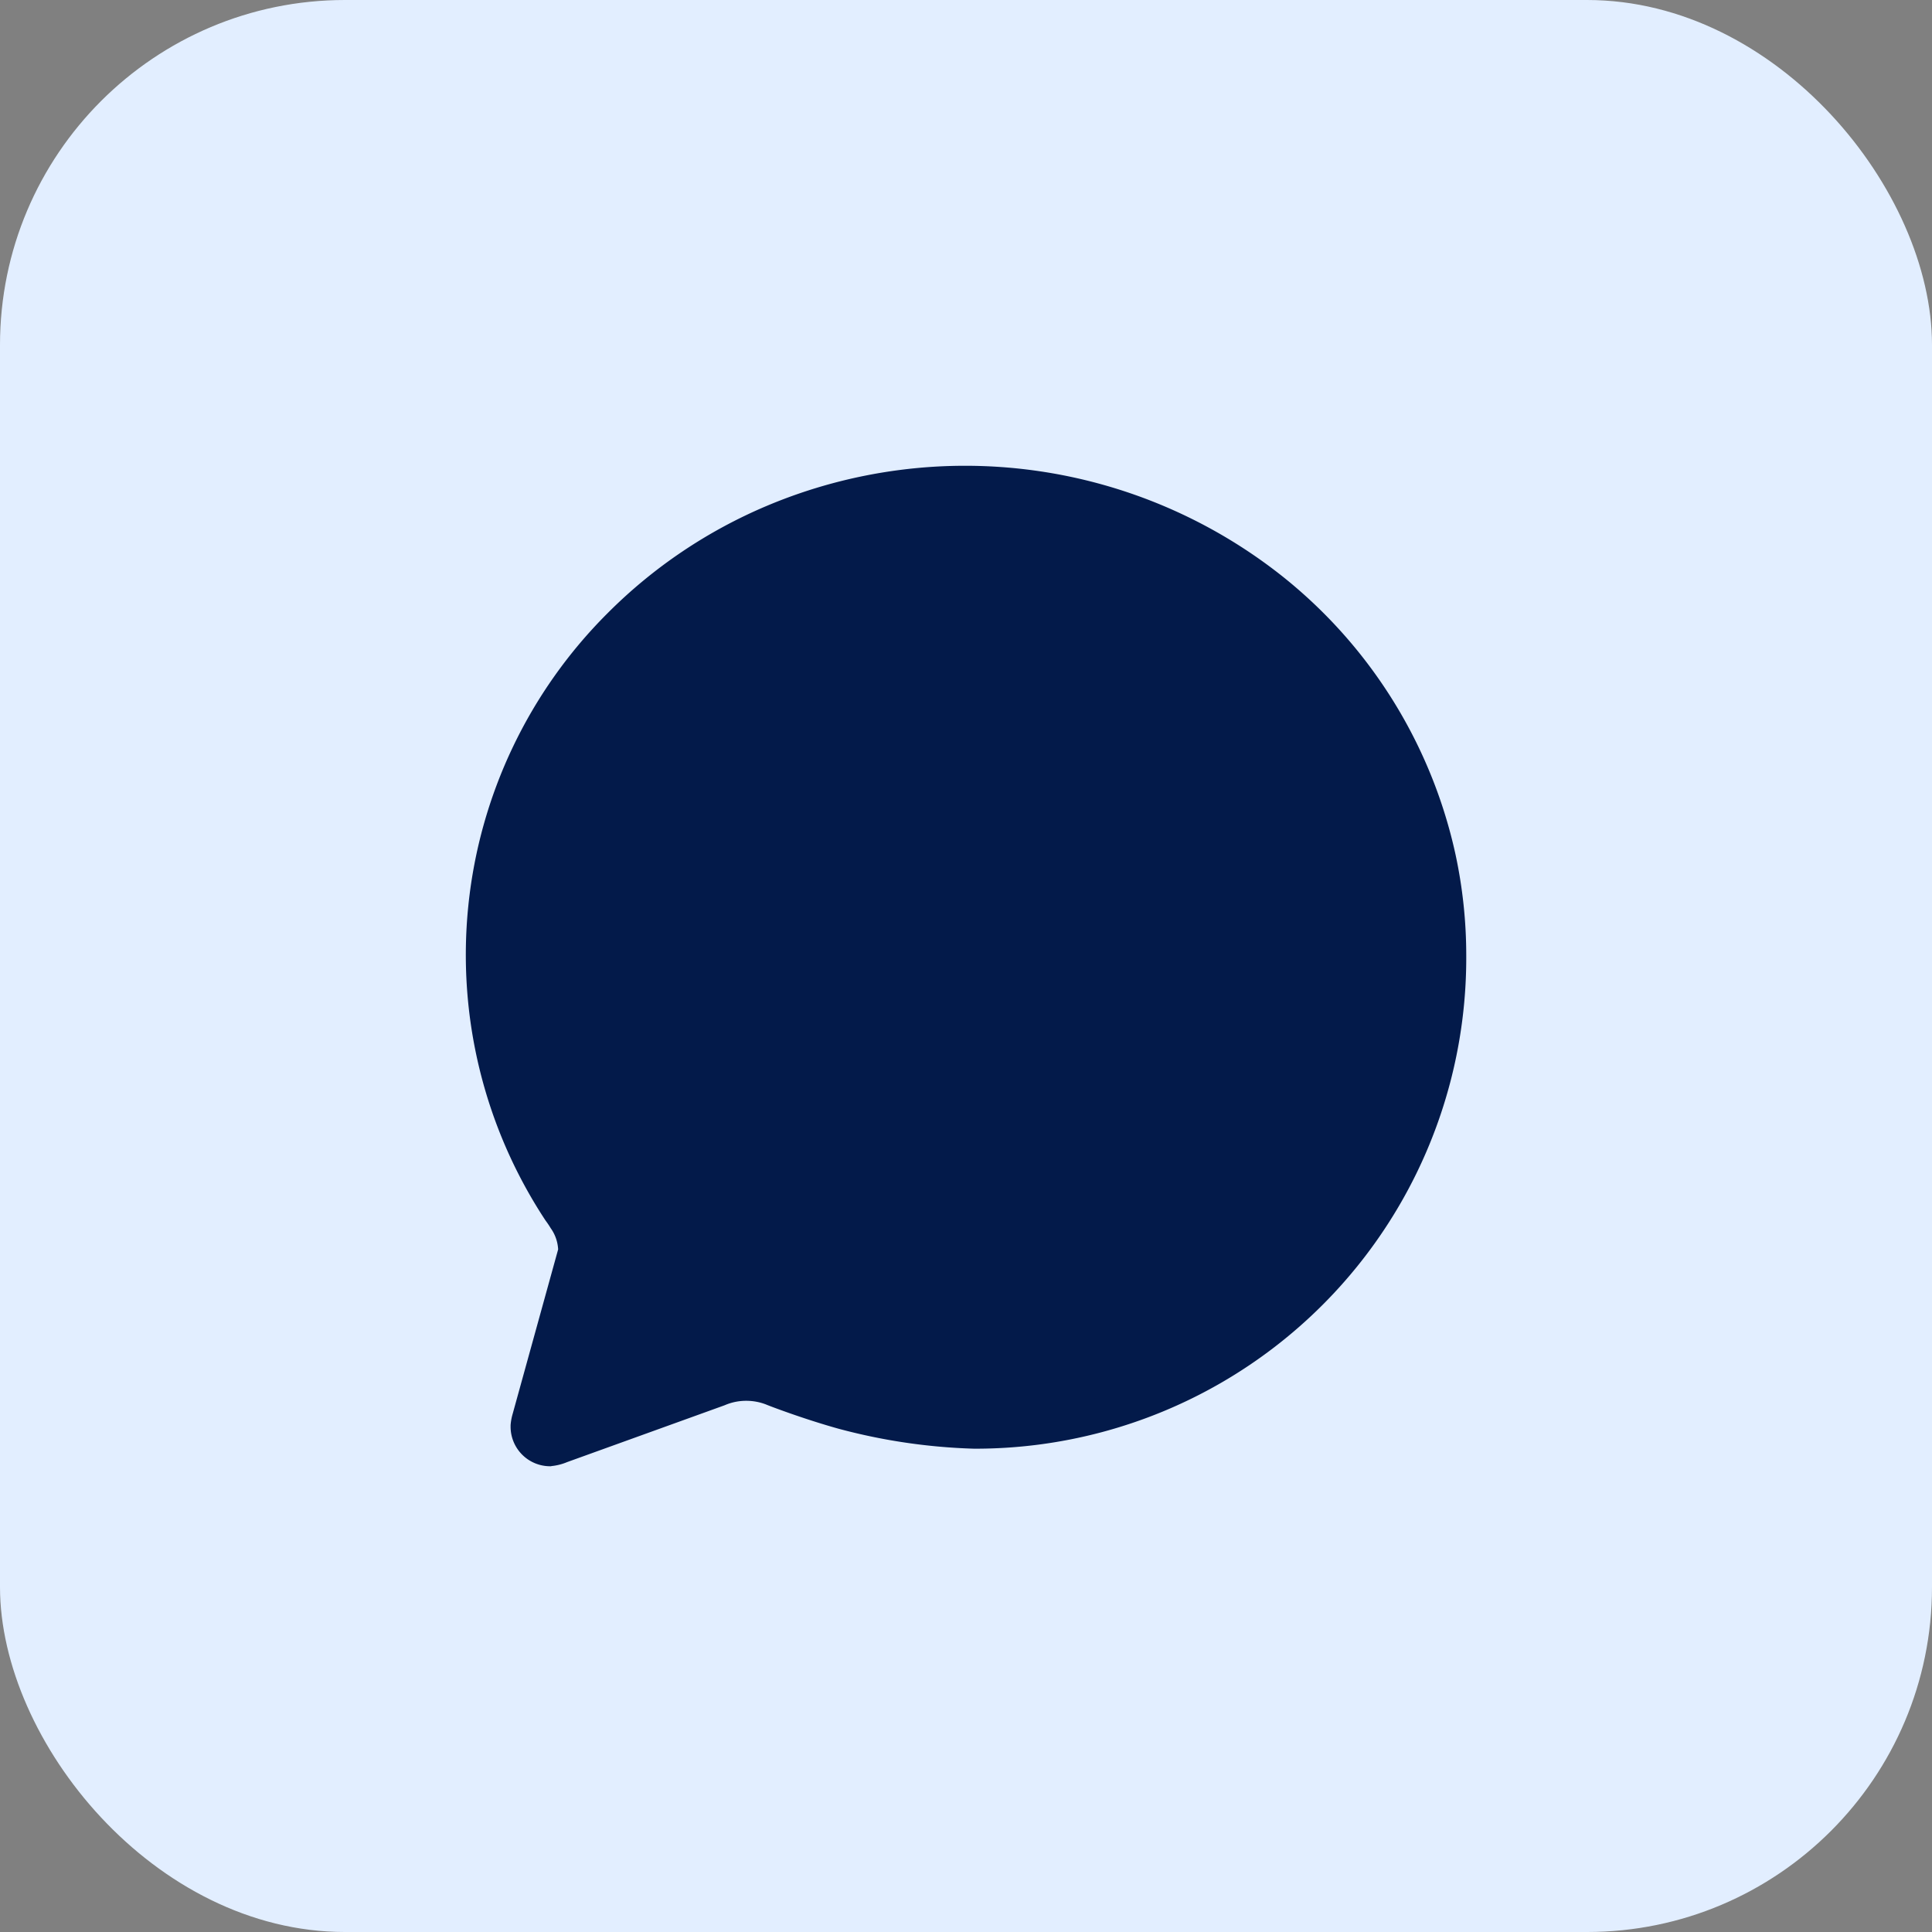
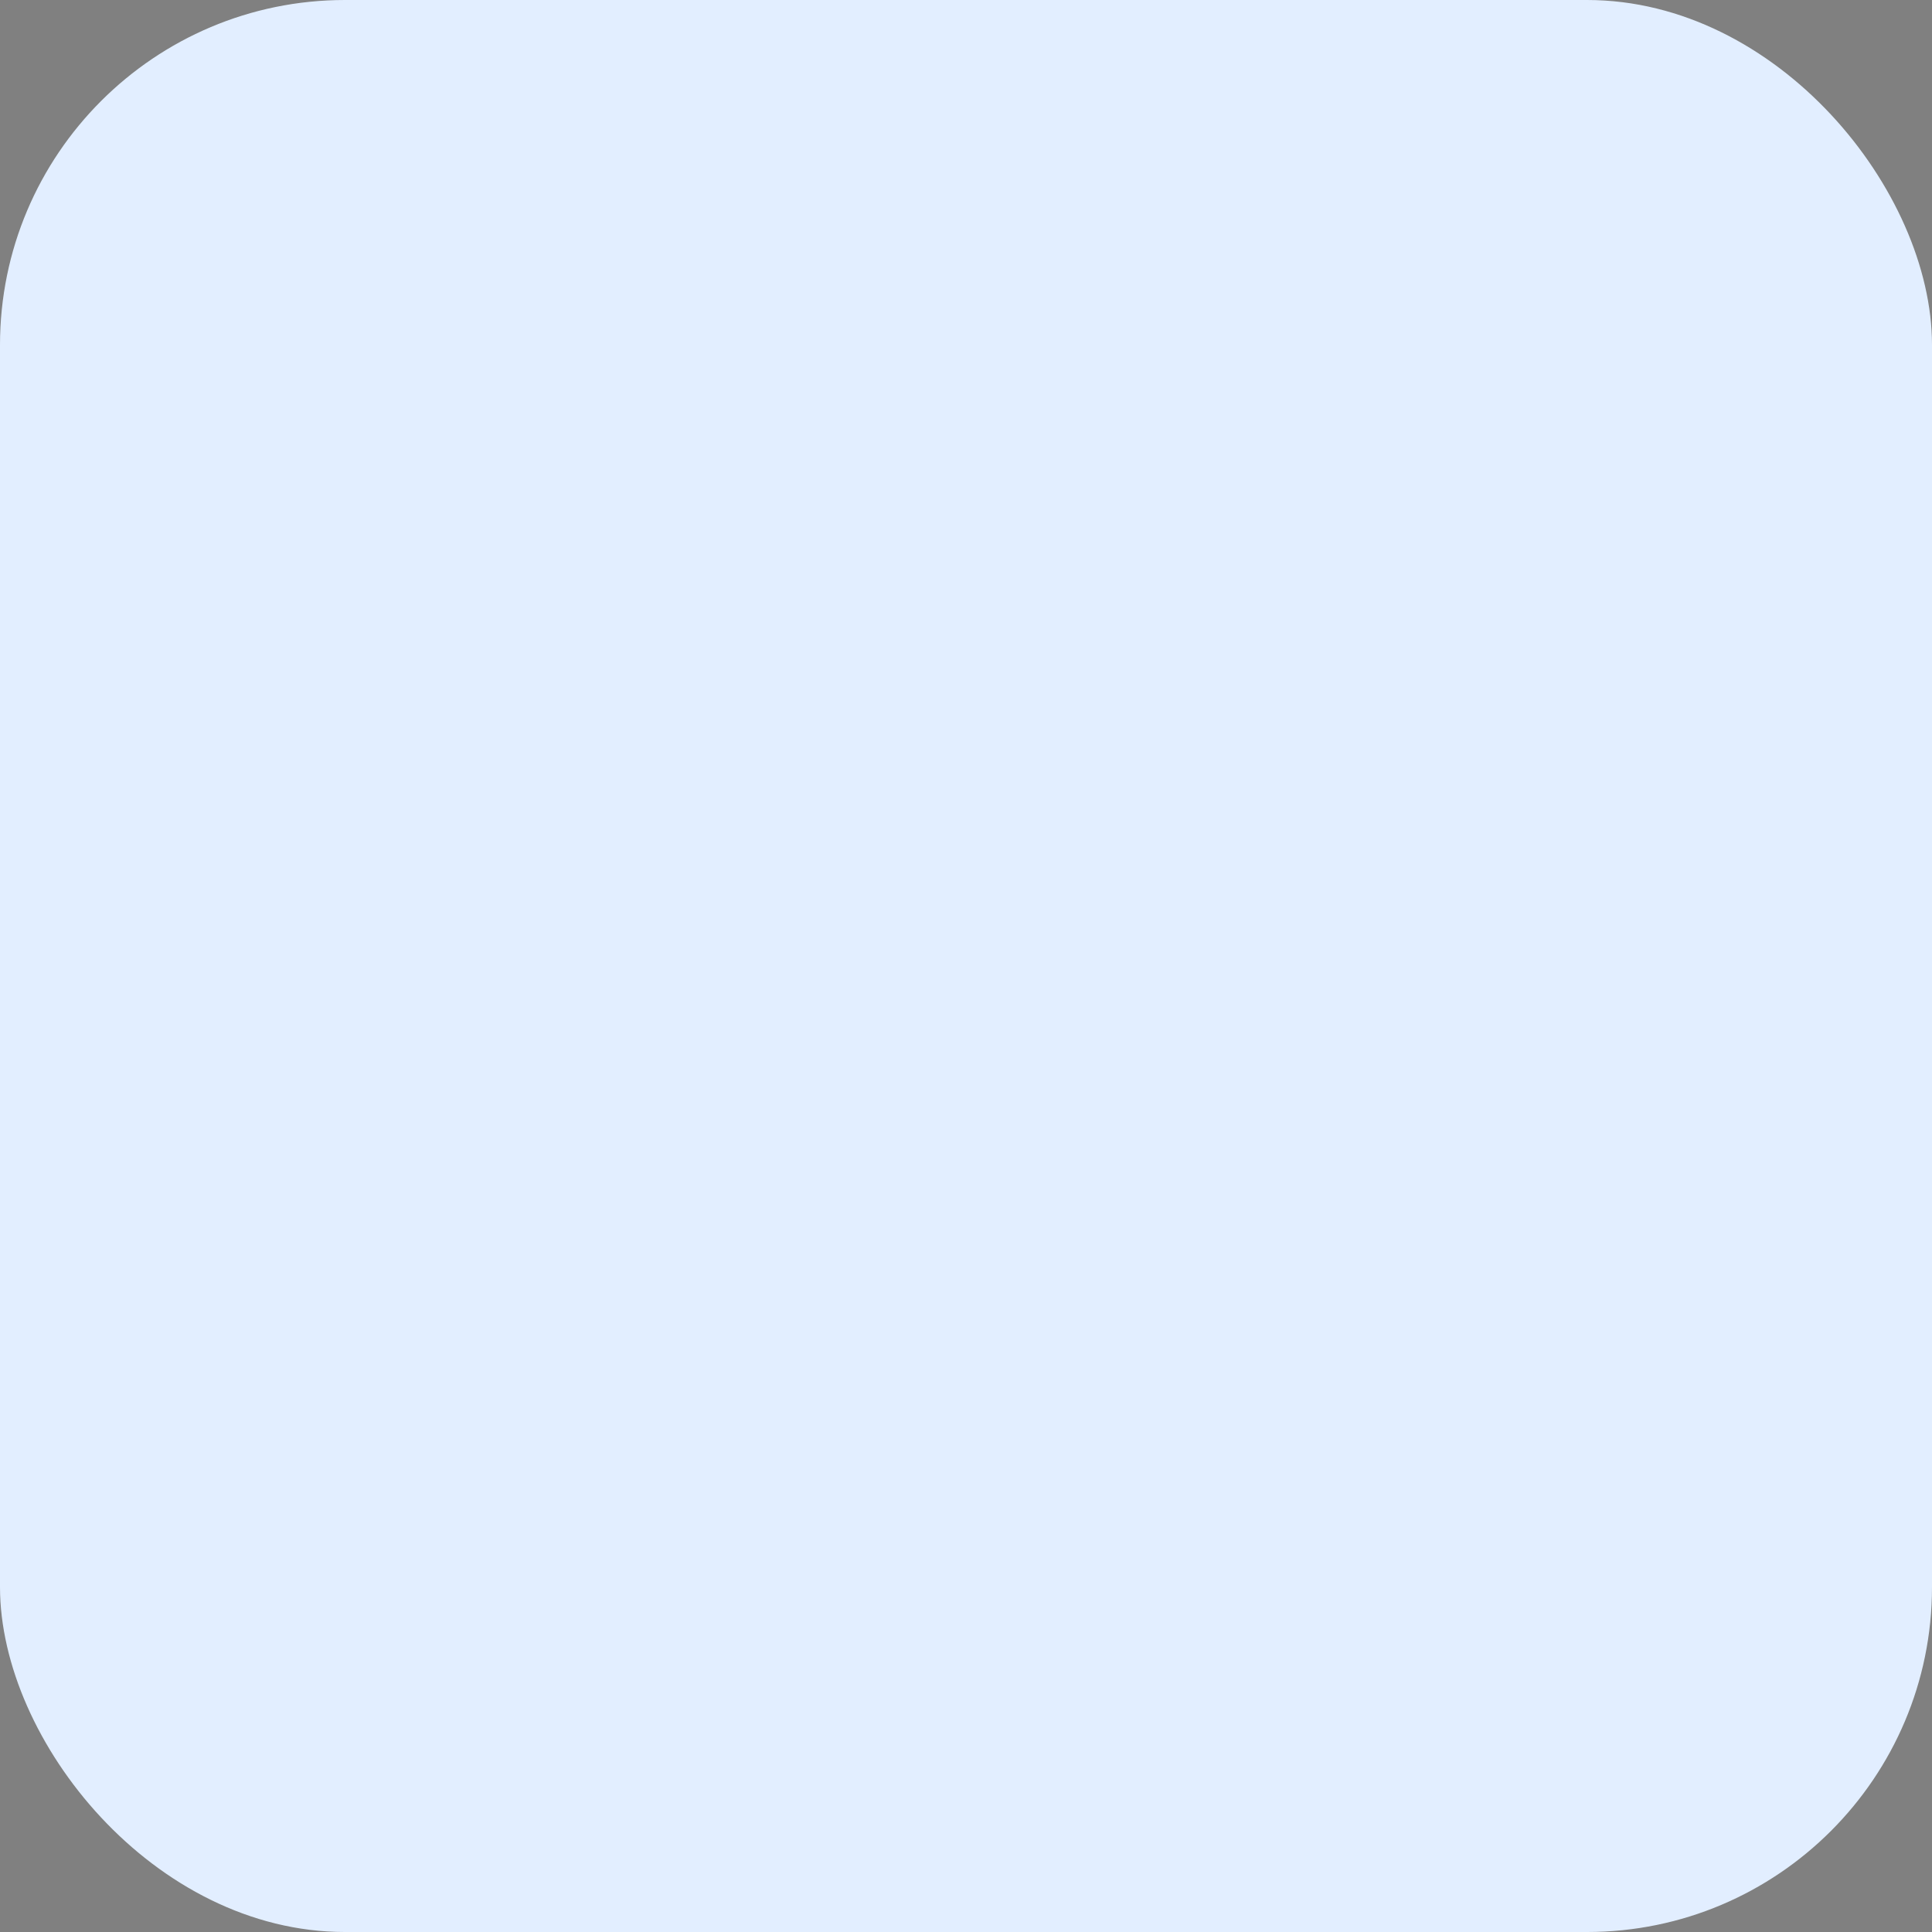
<svg xmlns="http://www.w3.org/2000/svg" width="56" height="56" viewBox="0 0 56 56">
  <rect x="0" y="0" width="56" height="56" fill="#808080" stroke="none" />
  <g transform="translate(0 -0.002)">
    <rect width="56" height="56" rx="10" transform="translate(0 0.002)" fill="#e2eeff" />
-     <path d="M50.657,70.347a1.527,1.527,0,0,0-.266-1,3.021,3.021,0,0,0-.171-.256A13.449,13.449,0,0,1,48,61.687a14.032,14.032,0,0,1,27.7-2.793,13.394,13.394,0,0,1,.3,2.8A13.725,13.725,0,0,1,62.23,75.491a16.485,16.485,0,0,1-3.8-.563c-.907-.254-1.812-.59-2.046-.681a2.093,2.093,0,0,0-.749-.139,2.067,2.067,0,0,0-.814.164l-4.566,1.648A1.077,1.077,0,0,1,49.94,76a.646.646,0,0,1-.644-.656,1.067,1.067,0,0,1,.04-.221Z" transform="translate(-34 -33.998)" fill="#031a4a" />
-     <path d="M49.966,76.5h-.027A1.146,1.146,0,0,1,48.8,75.339v-.03a1.569,1.569,0,0,1,.058-.321l1.32-4.774a1.161,1.161,0,0,0-.216-.615c-.043-.072-.09-.142-.14-.209l-.016-.023a13.987,13.987,0,0,1,1.8-17.588,14.445,14.445,0,0,1,4.653-3.13A14.8,14.8,0,0,1,71.2,50.728a14.177,14.177,0,0,1,4.994,8.063A13.918,13.918,0,0,1,76.5,61.7,14.225,14.225,0,0,1,62.23,75.991a17.025,17.025,0,0,1-3.936-.582c-1.041-.291-2.049-.679-2.091-.7a1.586,1.586,0,0,0-.569-.106h-.007a1.559,1.559,0,0,0-.611.124l-.025.01-4.553,1.643a1.575,1.575,0,0,1-.445.114ZM49.8,75.365a.146.146,0,0,0,.124.135.575.575,0,0,0,.136-.04l.028-.011,4.554-1.643a2.553,2.553,0,0,1,.988-.2h.01a2.582,2.582,0,0,1,.926.173c.041.016,1.006.387,2,.666a16.016,16.016,0,0,0,3.666.545A13.225,13.225,0,0,0,75.5,61.7a12.919,12.919,0,0,0-.286-2.7,13.175,13.175,0,0,0-4.642-7.492,13.8,13.8,0,0,0-13.929-1.936,13.45,13.45,0,0,0-4.332,2.914A12.987,12.987,0,0,0,50.63,68.8c.068.092.132.188.19.286l0,.008a1.872,1.872,0,0,1,.314,1.38l-1.324,4.787A.568.568,0,0,0,49.8,75.365Z" transform="translate(-34 -33.998)" fill="#031a4a" />
  </g>
</svg>